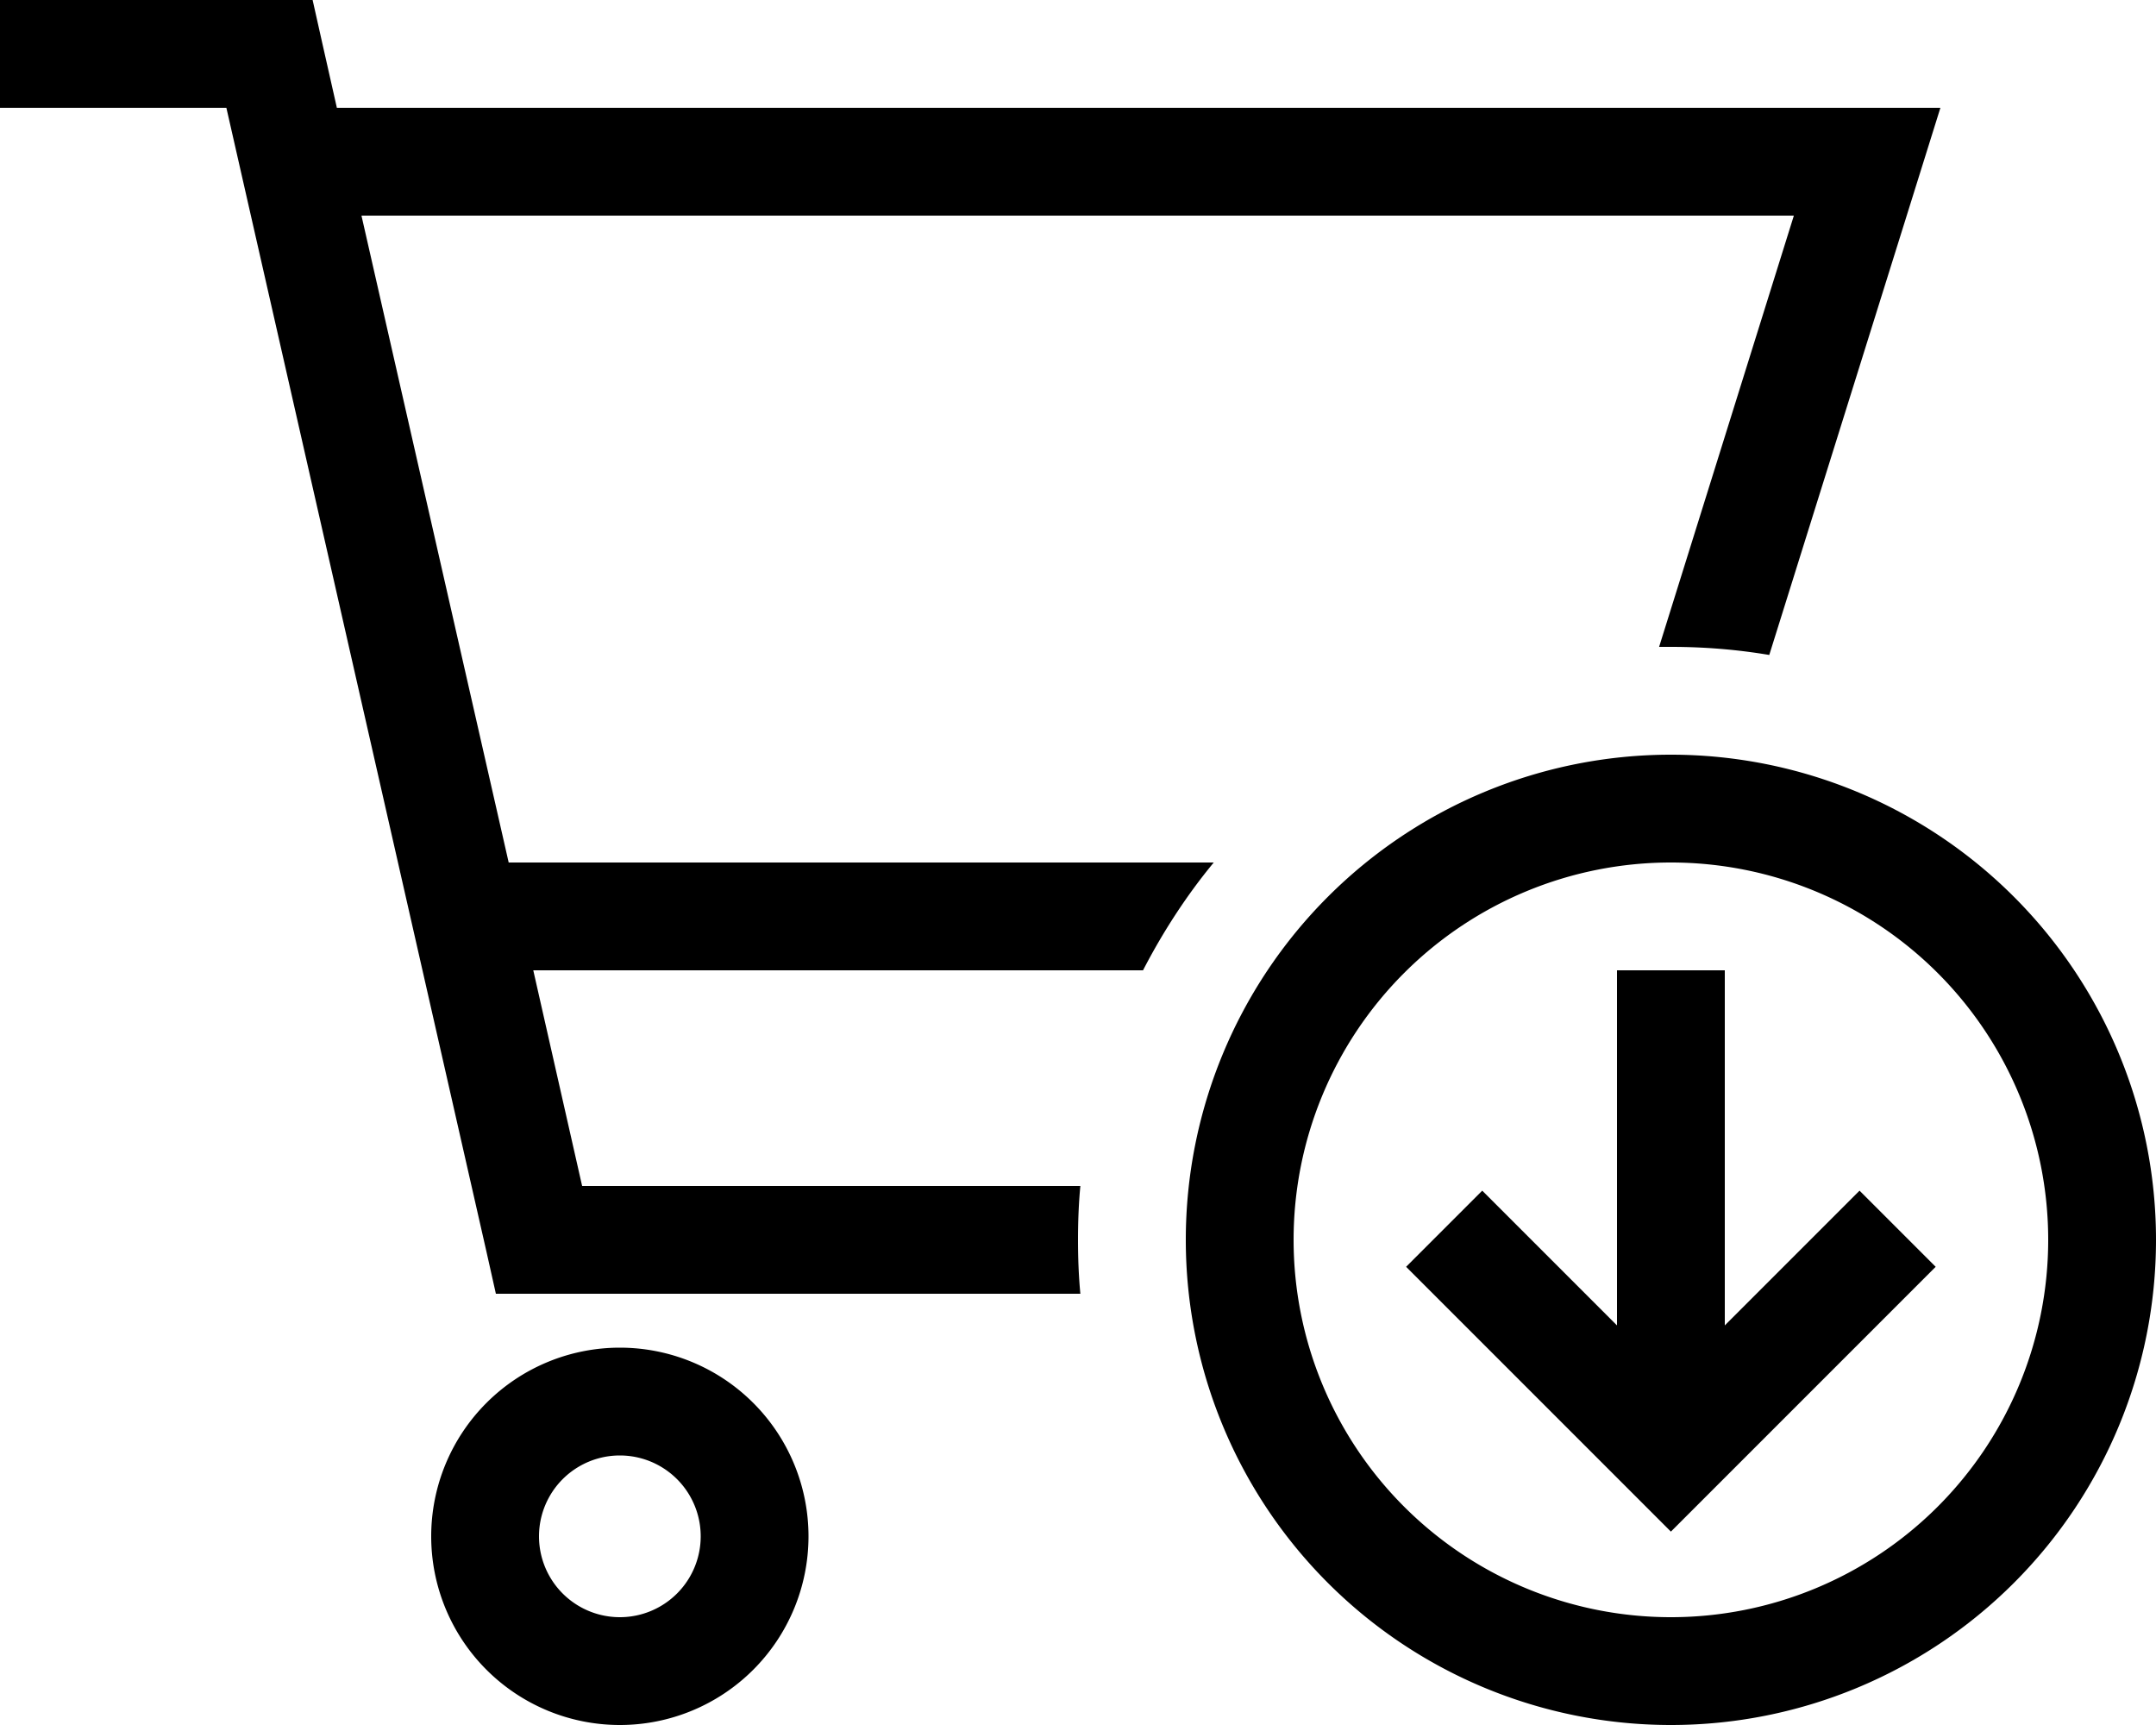
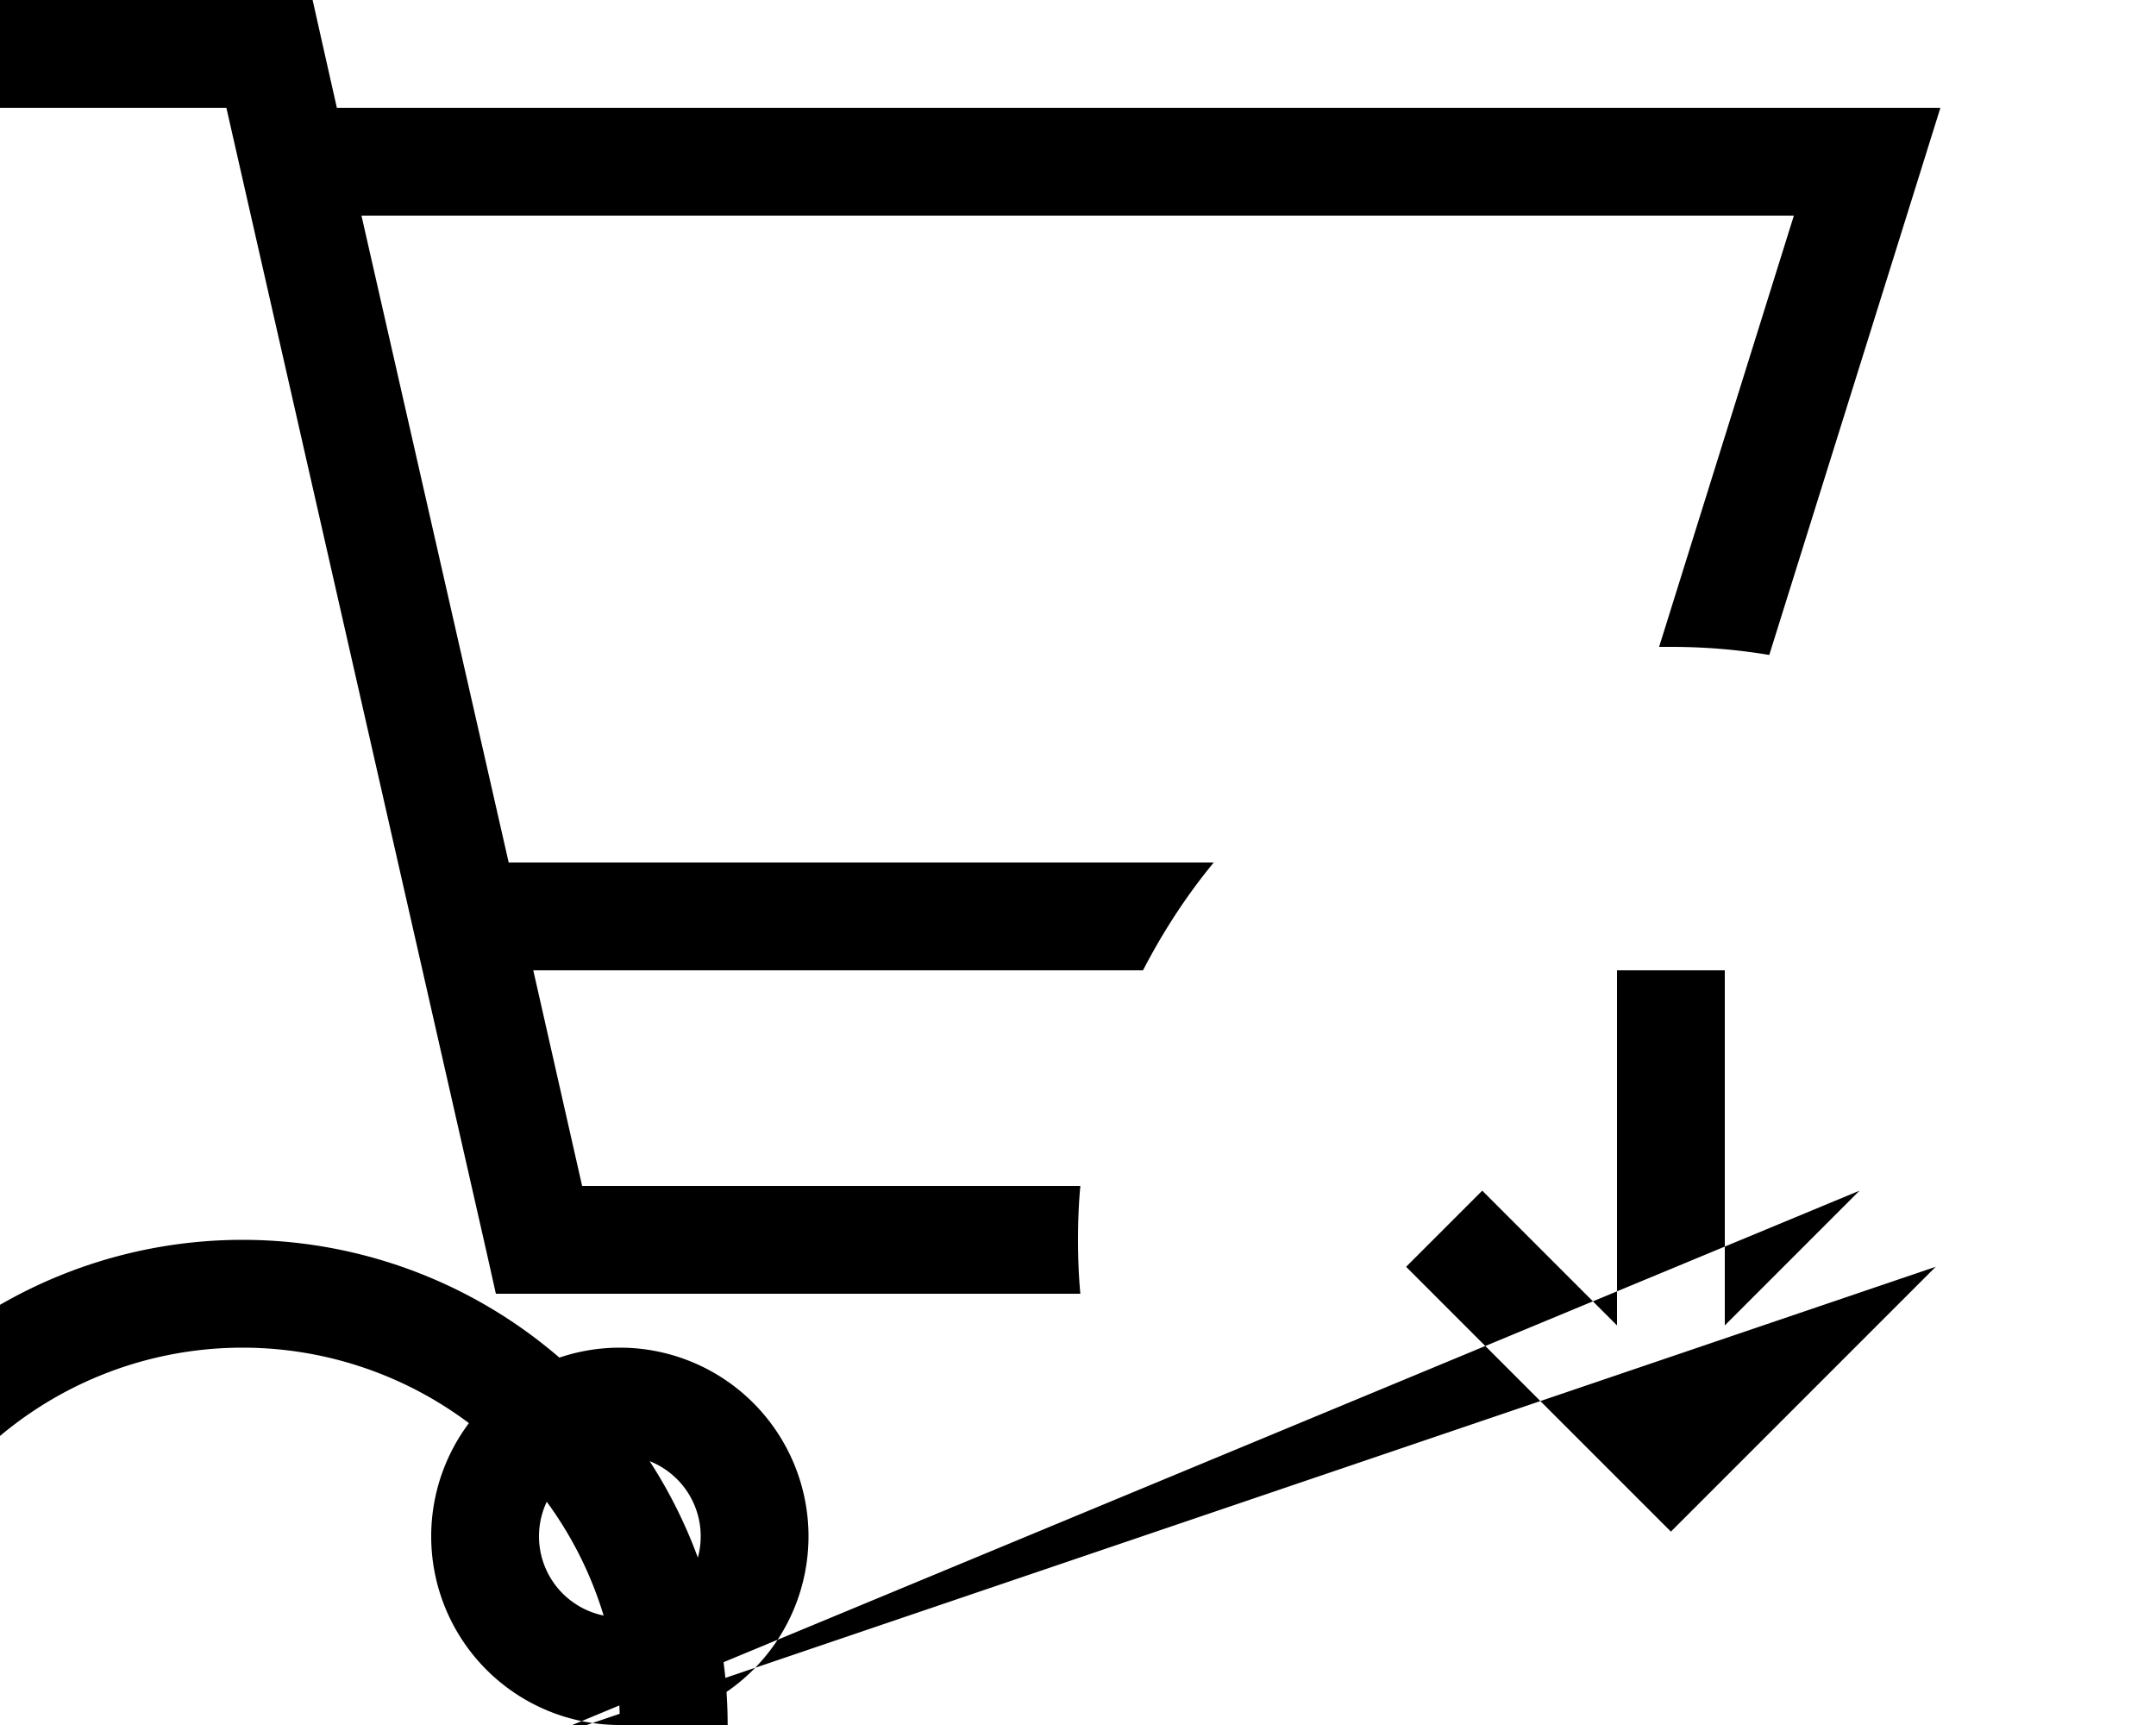
<svg xmlns="http://www.w3.org/2000/svg" viewBox="0 0 640 512">
-   <path d="M16 0L0 0 0 32l16 0 51.2 0 77.2 339.5 2.8 12.5 12.8 0 160.7 0c-.5-5.3-.7-10.6-.7-16s.2-10.7 .7-16l-147.9 0-14.5-64 181 0c5.9-11.4 12.9-22.2 21-32L151 256 107.3 64l425.2 0-40 128c1.2 0 2.4 0 3.5 0c10 0 19.7 .8 29.2 2.4L566 64l10-32-33.5 0L100 32 95.6 12.5 92.8 0 80 0 16 0zM184 432a24 24 0 1 1 0 48 24 24 0 1 1 0-48zm0 80a56 56 0 1 0 0-112 56 56 0 1 0 0 112zM608 368a112 112 0 1 1 -224 0 112 112 0 1 1 224 0zm-256 0a144 144 0 1 0 288 0 144 144 0 1 0 -288 0zm222.6 8L552 353.4l-11.3 11.3L512 393.4l0-89.4 0-16-32 0 0 16 0 89.4-28.7-28.7L440 353.4 417.4 376l11.3 11.3 56 56L496 454.6l11.3-11.3 56-56L574.6 376z" />
+   <path d="M16 0L0 0 0 32l16 0 51.2 0 77.2 339.5 2.8 12.5 12.8 0 160.7 0c-.5-5.3-.7-10.6-.7-16s.2-10.7 .7-16l-147.9 0-14.5-64 181 0c5.9-11.4 12.9-22.2 21-32L151 256 107.3 64l425.2 0-40 128c1.2 0 2.4 0 3.5 0c10 0 19.7 .8 29.2 2.4L566 64l10-32-33.5 0L100 32 95.6 12.5 92.8 0 80 0 16 0zM184 432a24 24 0 1 1 0 48 24 24 0 1 1 0-48zm0 80a56 56 0 1 0 0-112 56 56 0 1 0 0 112za112 112 0 1 1 -224 0 112 112 0 1 1 224 0zm-256 0a144 144 0 1 0 288 0 144 144 0 1 0 -288 0zm222.6 8L552 353.4l-11.3 11.3L512 393.4l0-89.4 0-16-32 0 0 16 0 89.4-28.7-28.7L440 353.4 417.4 376l11.3 11.3 56 56L496 454.6l11.3-11.3 56-56L574.6 376z" />
</svg>